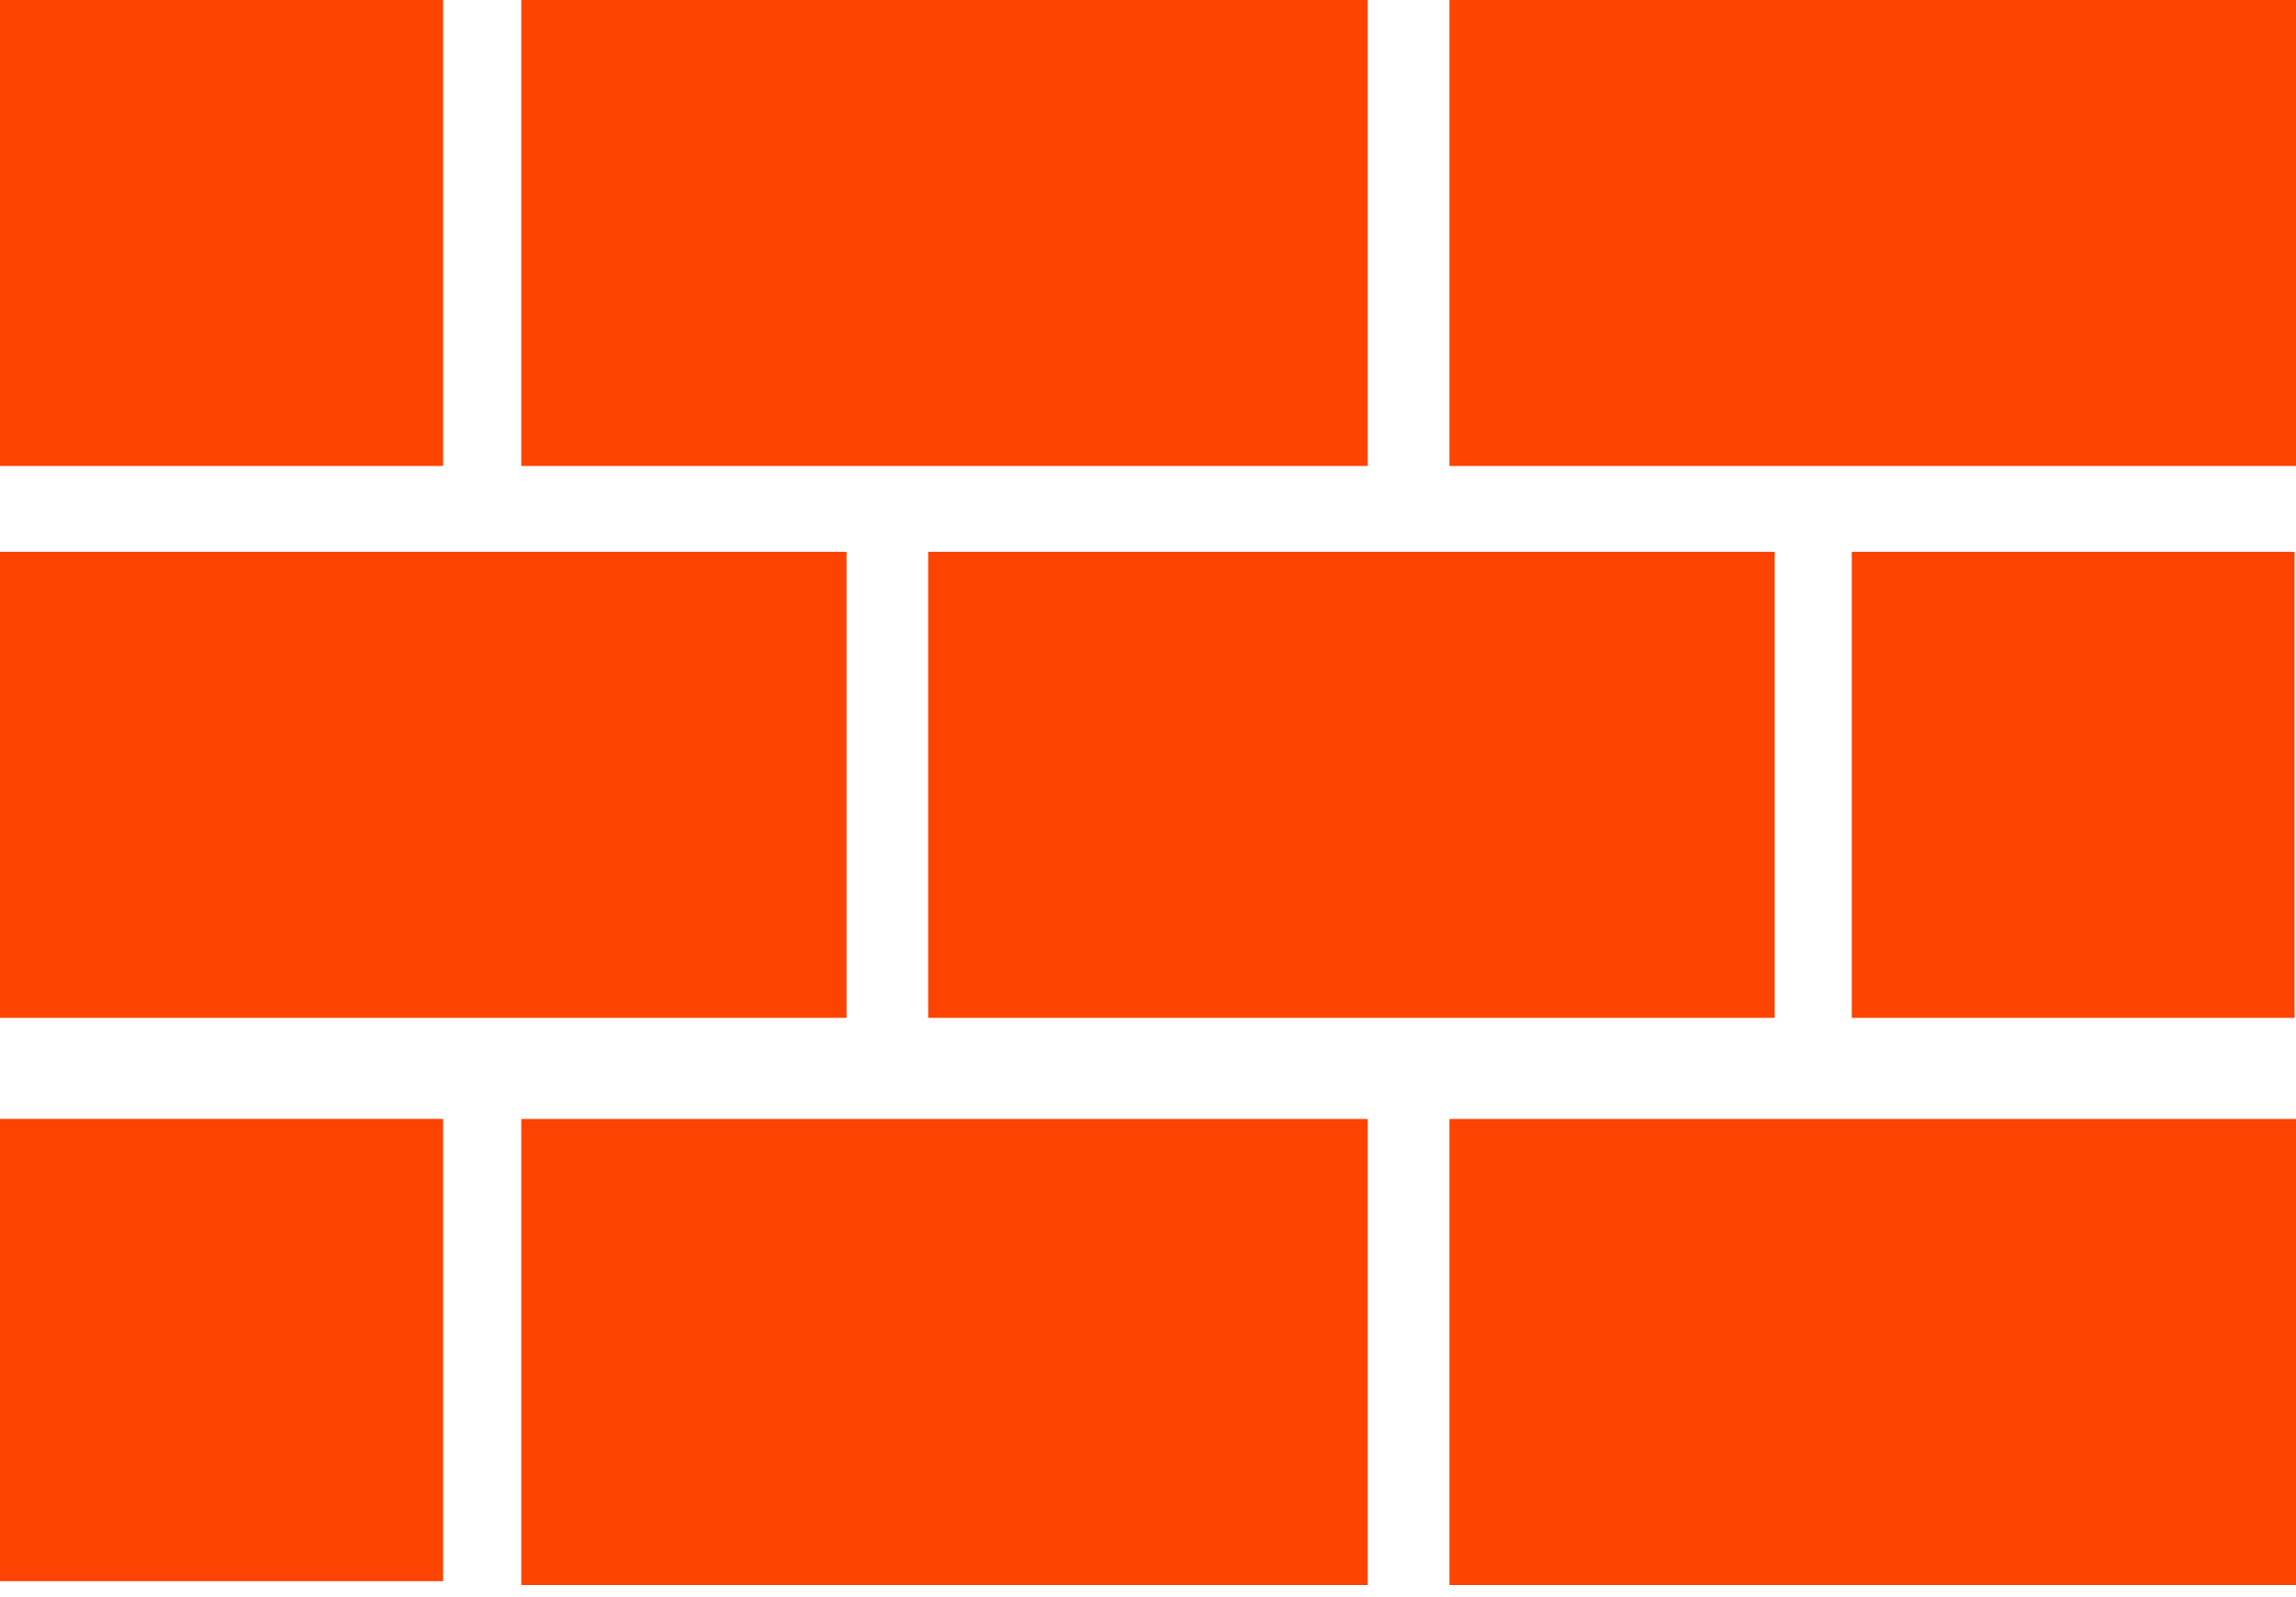
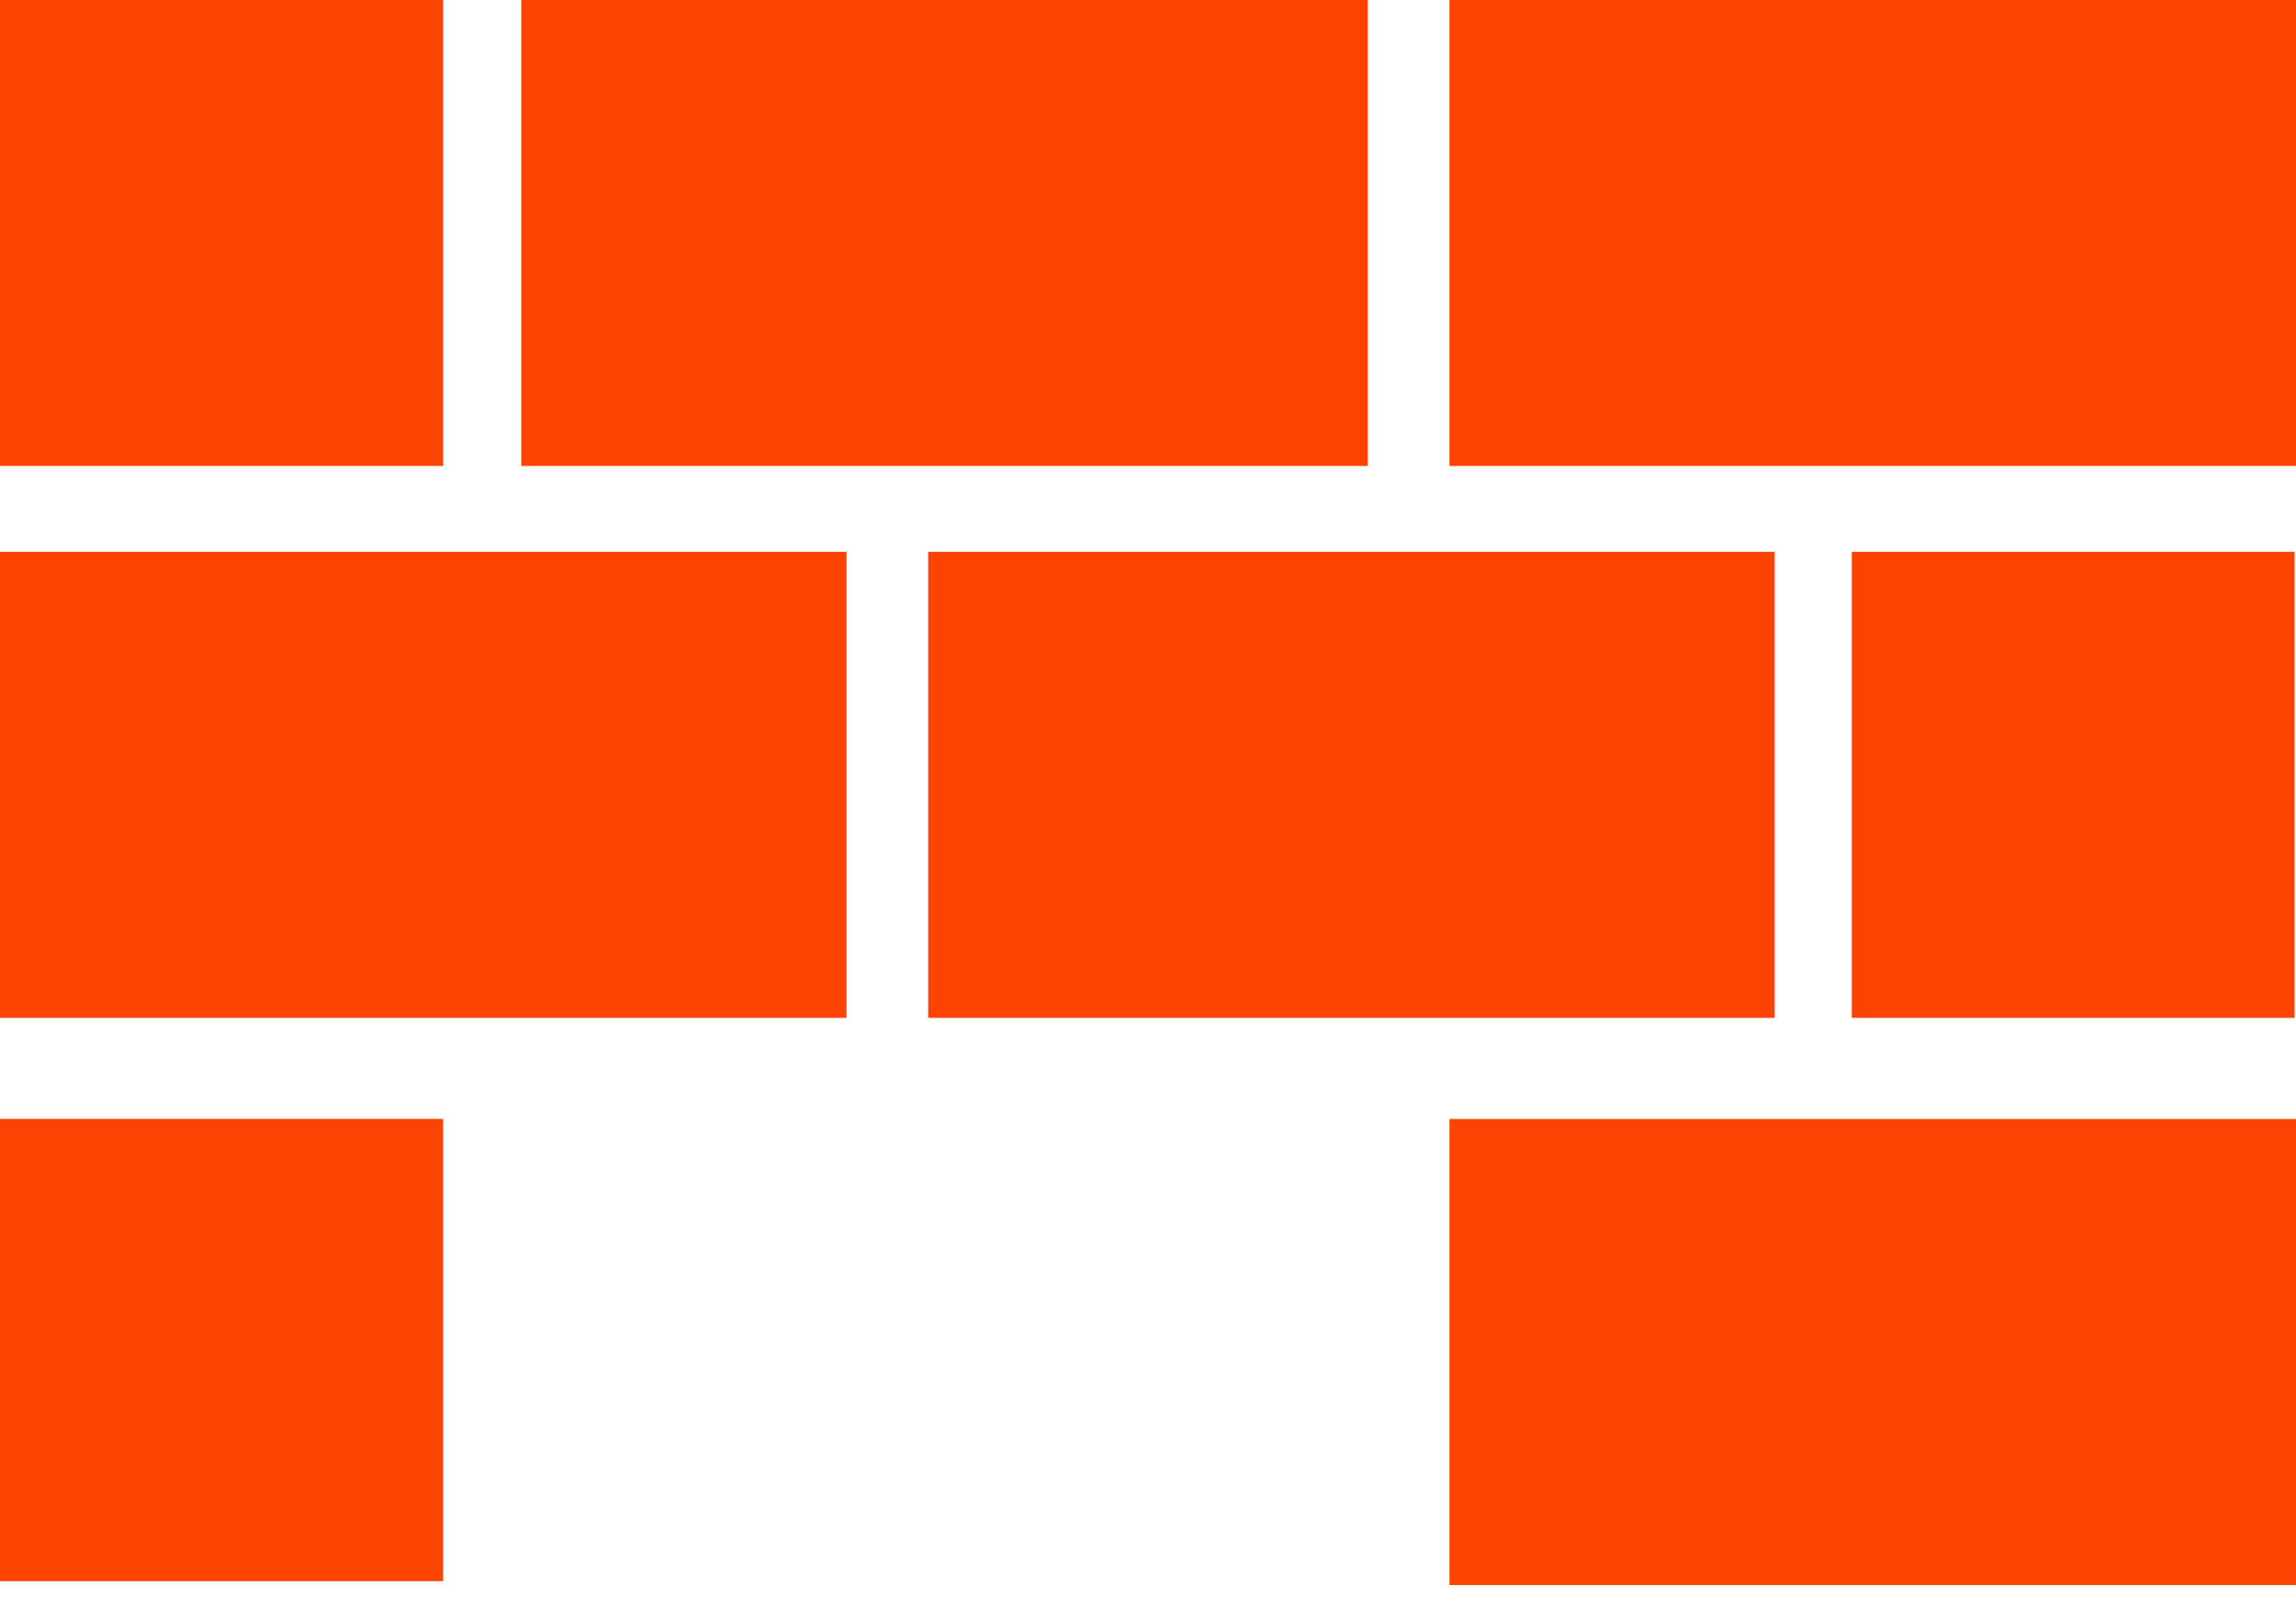
<svg xmlns="http://www.w3.org/2000/svg" width="23" height="16" viewBox="0 0 23 16" fill="none">
-   <path d="M4.439 11.209V15.84H0V11.209H4.439Z" fill="#FC4301" />
+   <path d="M4.439 11.209V15.84H0V11.209Z" fill="#FC4301" />
  <path d="M4.439 0V4.668H0V0H4.439Z" fill="#FC4301" />
-   <path d="M13.701 11.21V15.879H5.222V11.21H13.701Z" fill="#FC4301" />
  <path d="M23 11.21V15.879H14.52V11.21H23Z" fill="#FC4301" />
  <path d="M8.48 5.528V10.197H0V5.528H8.48Z" fill="#FC4301" />
  <path d="M17.778 5.528V10.197H9.298V5.528H17.778Z" fill="#FC4301" />
  <path d="M22.986 5.528V10.197H18.55V5.528H22.986Z" fill="#FC4301" />
  <path d="M13.701 0V4.668H5.222V0H13.701Z" fill="#FC4301" />
  <path d="M23 0V4.668H14.52V0H23Z" fill="#FC4301" />
</svg>